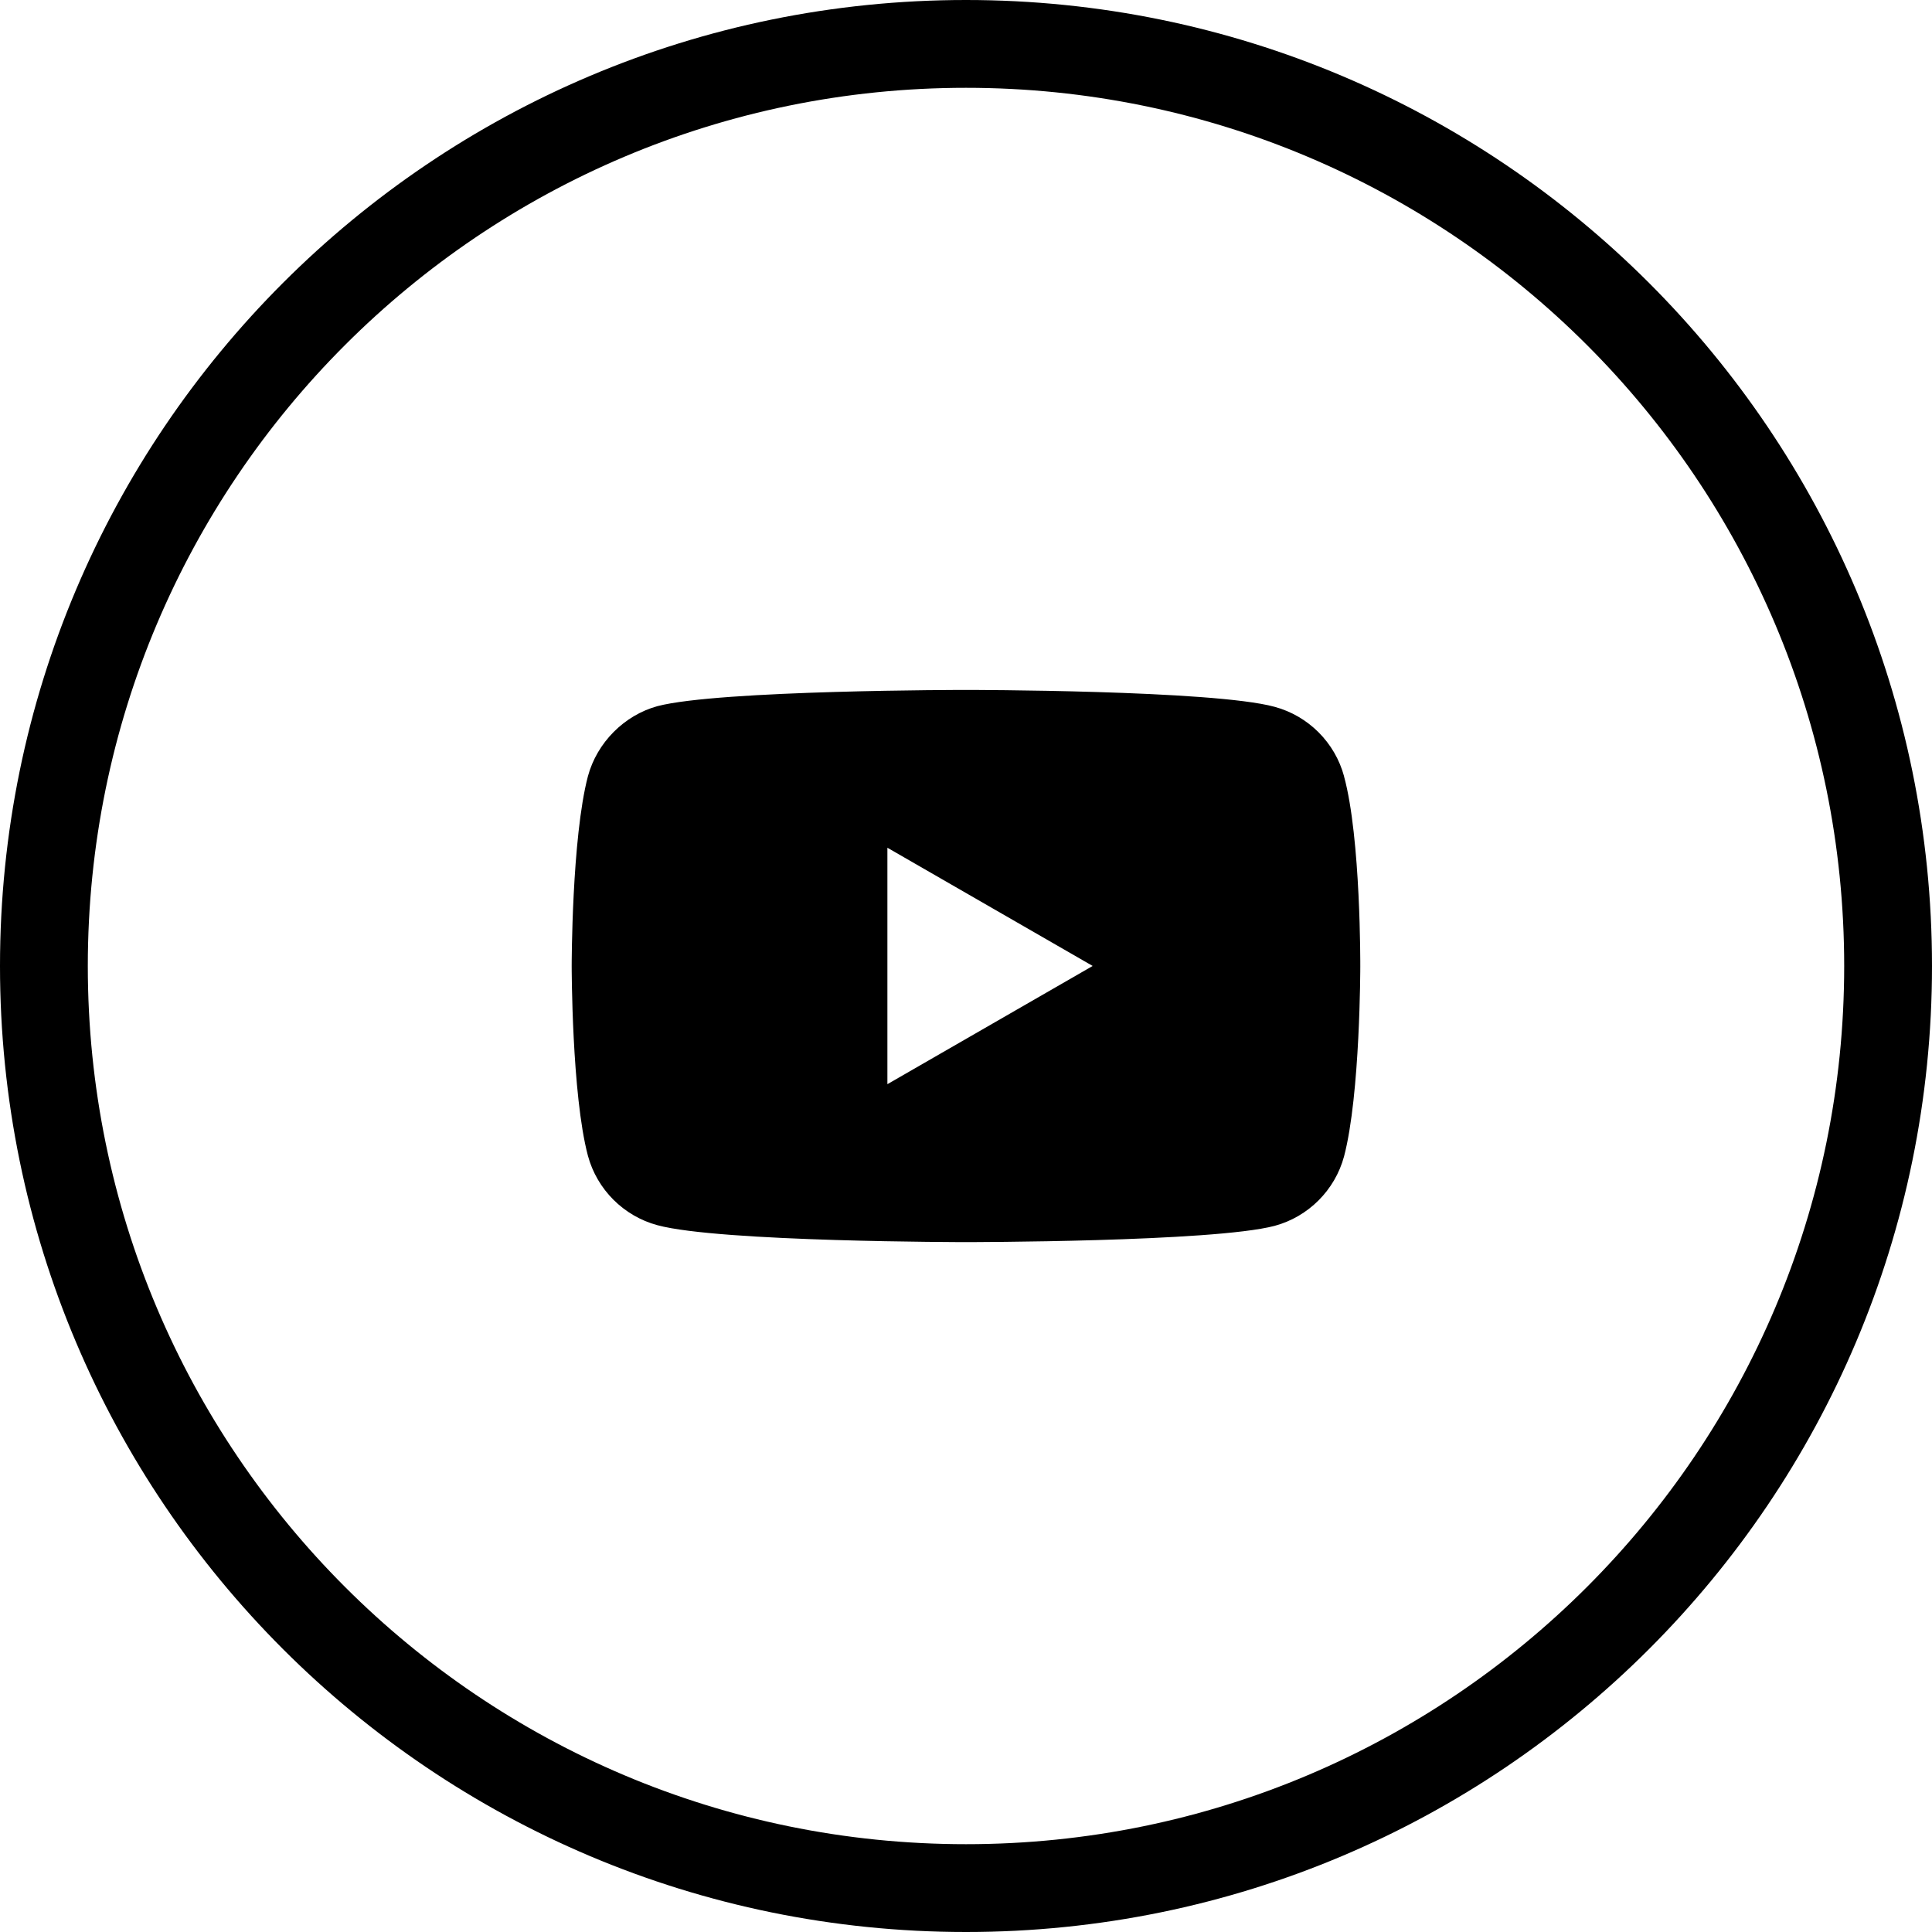
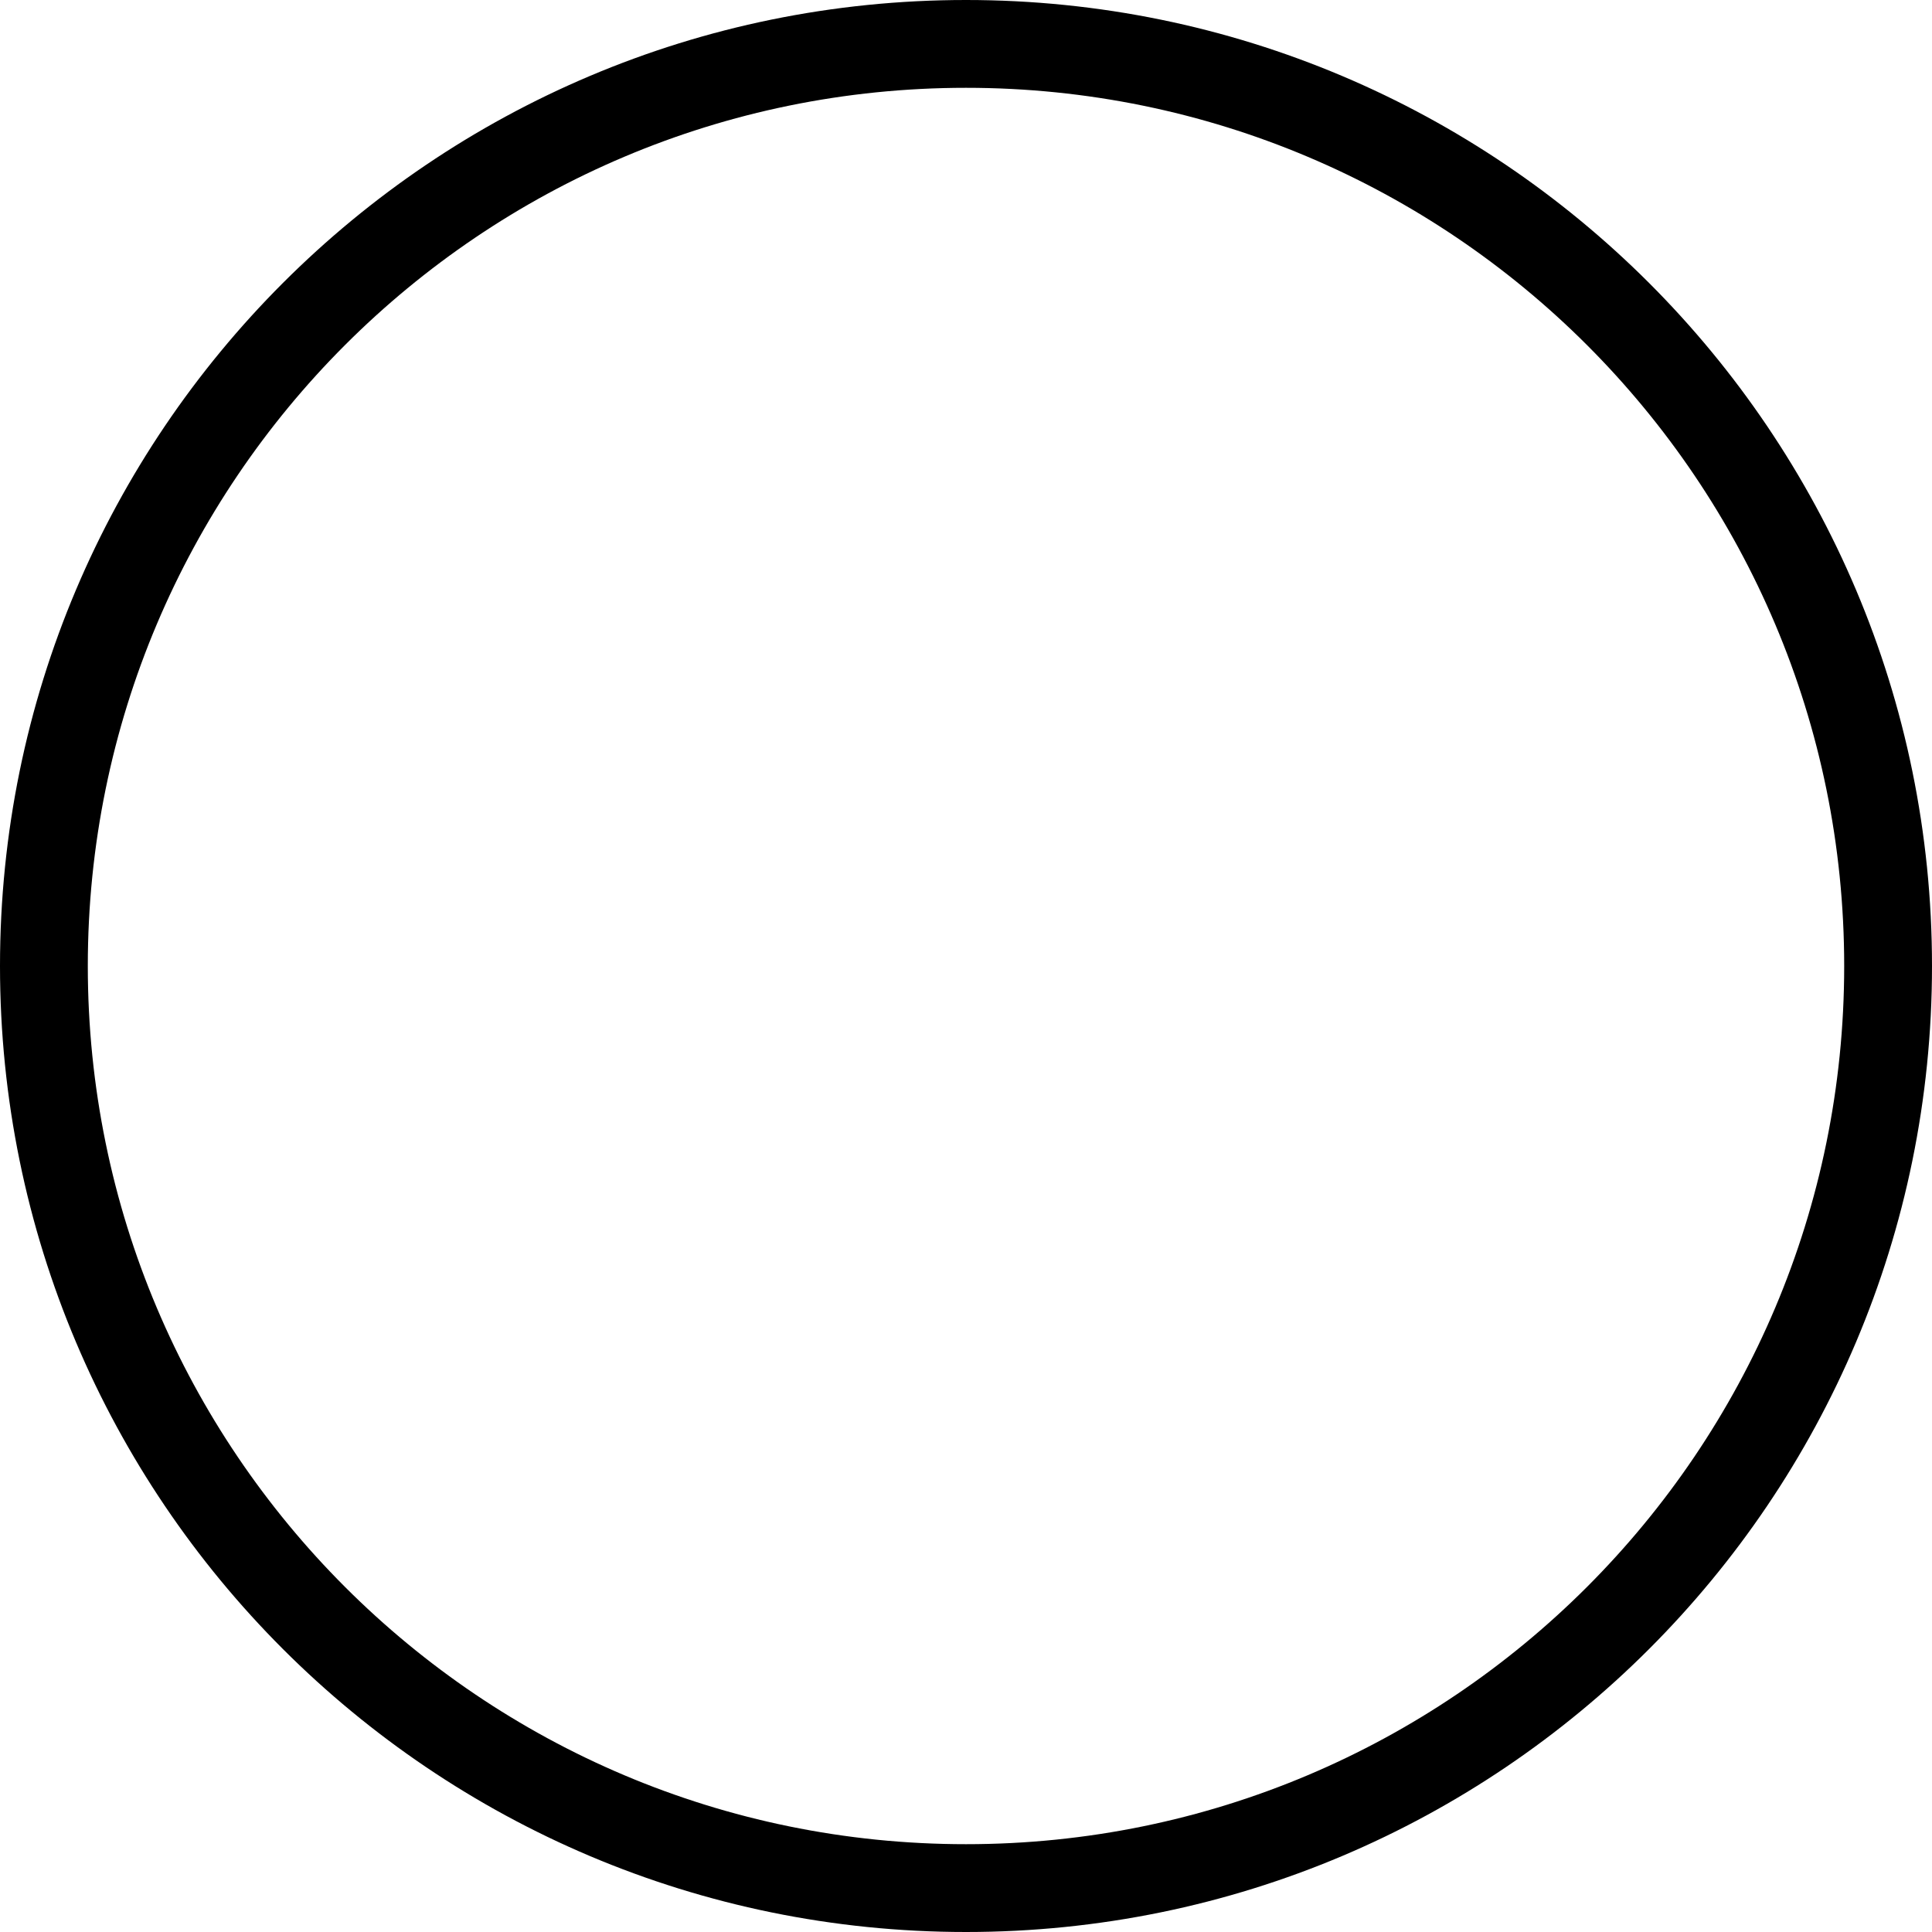
<svg xmlns="http://www.w3.org/2000/svg" id="Capa_1" data-name="Capa 1" viewBox="0 0 512 512">
  <path d="M256,0C114.62,0,0,114.62,0,256s114.62,256,256,256,256-114.62,256-256S397.38,0,256,0ZM256,488.73c-128.53,0-232.73-104.2-232.73-232.73S127.47,23.27,256,23.27s232.73,104.2,232.73,232.73-104.2,232.73-232.73,232.73Z" />
-   <path d="M356.19,205.73c-2.41-8.95-9.47-16.01-18.42-18.42-16.35-4.47-81.78-4.47-81.78-4.47,0,0-65.42,0-81.77,4.3-8.78,2.41-16.01,9.64-18.42,18.59-4.3,16.35-4.3,50.27-4.3,50.27,0,0,0,34.08,4.3,50.27,2.41,8.95,9.47,16.01,18.42,18.42,16.53,4.48,81.78,4.48,81.78,4.48,0,0,65.42,0,81.77-4.3,8.95-2.41,16.01-9.47,18.42-18.42,4.3-16.36,4.3-50.27,4.3-50.27,0,0,.17-34.09-4.31-50.44h0ZM235.17,287.33v-62.67l54.4,31.33-54.4,31.33ZM235.17,287.33" />
</svg>